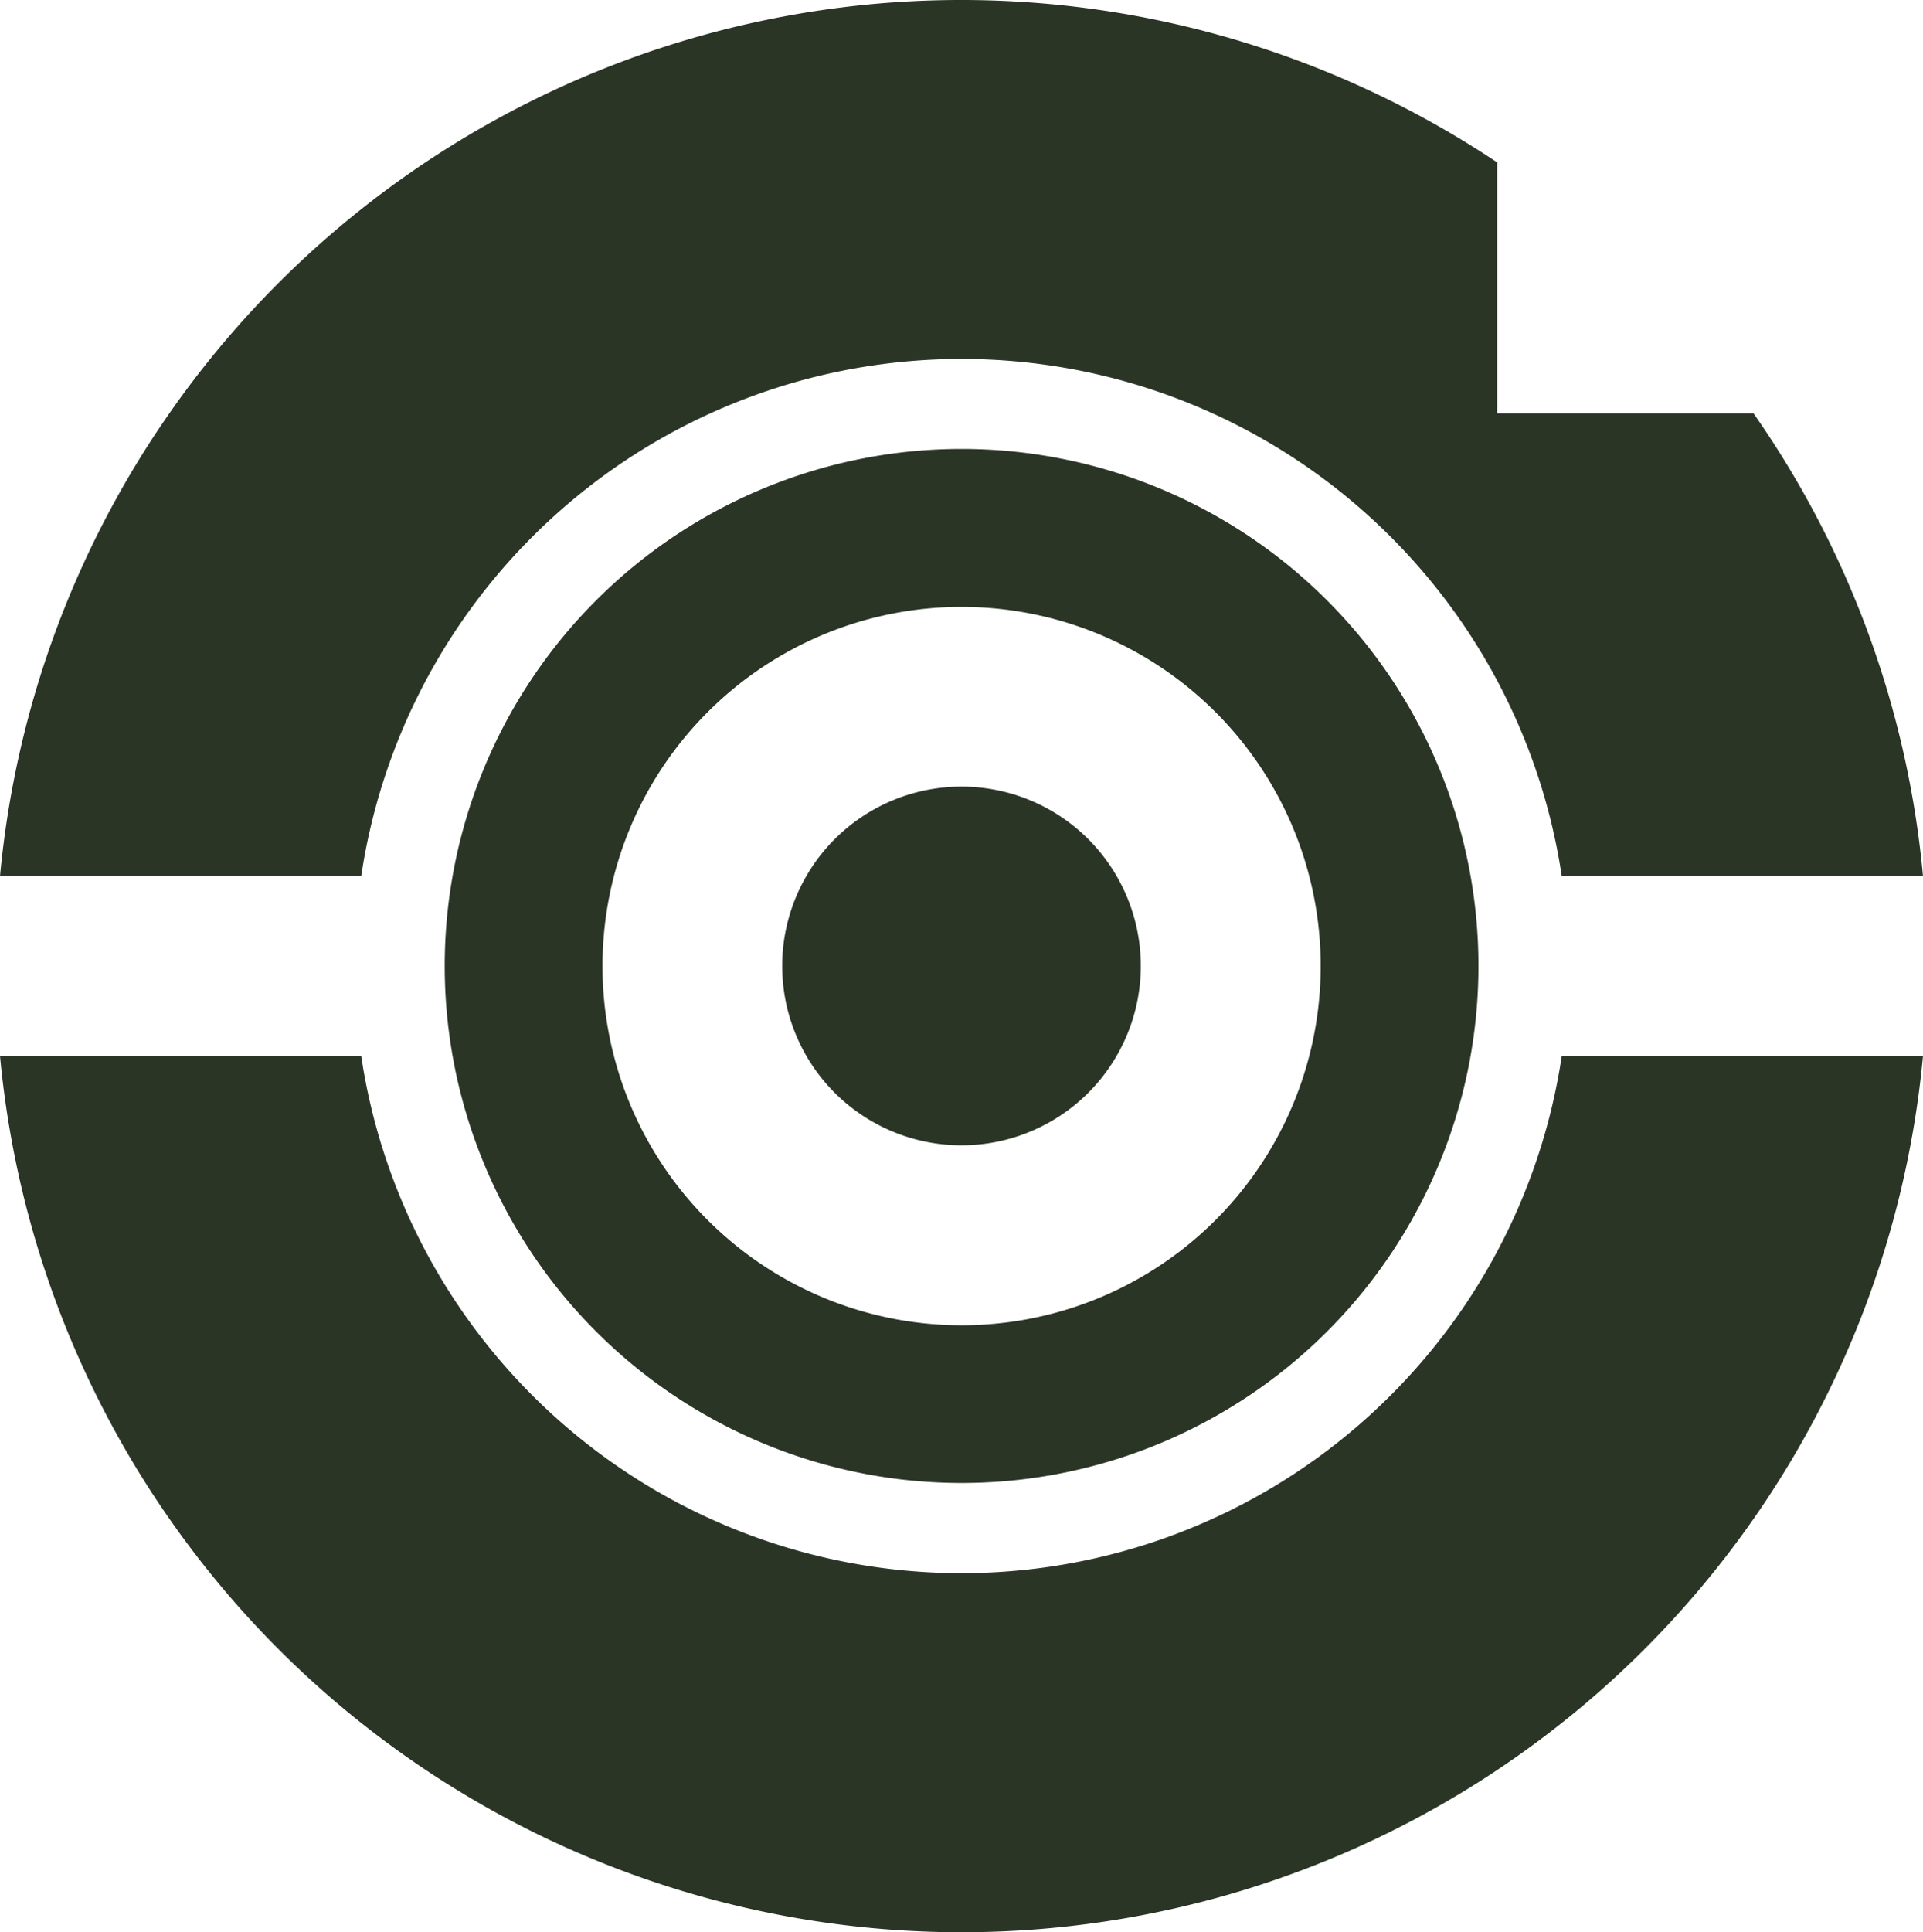
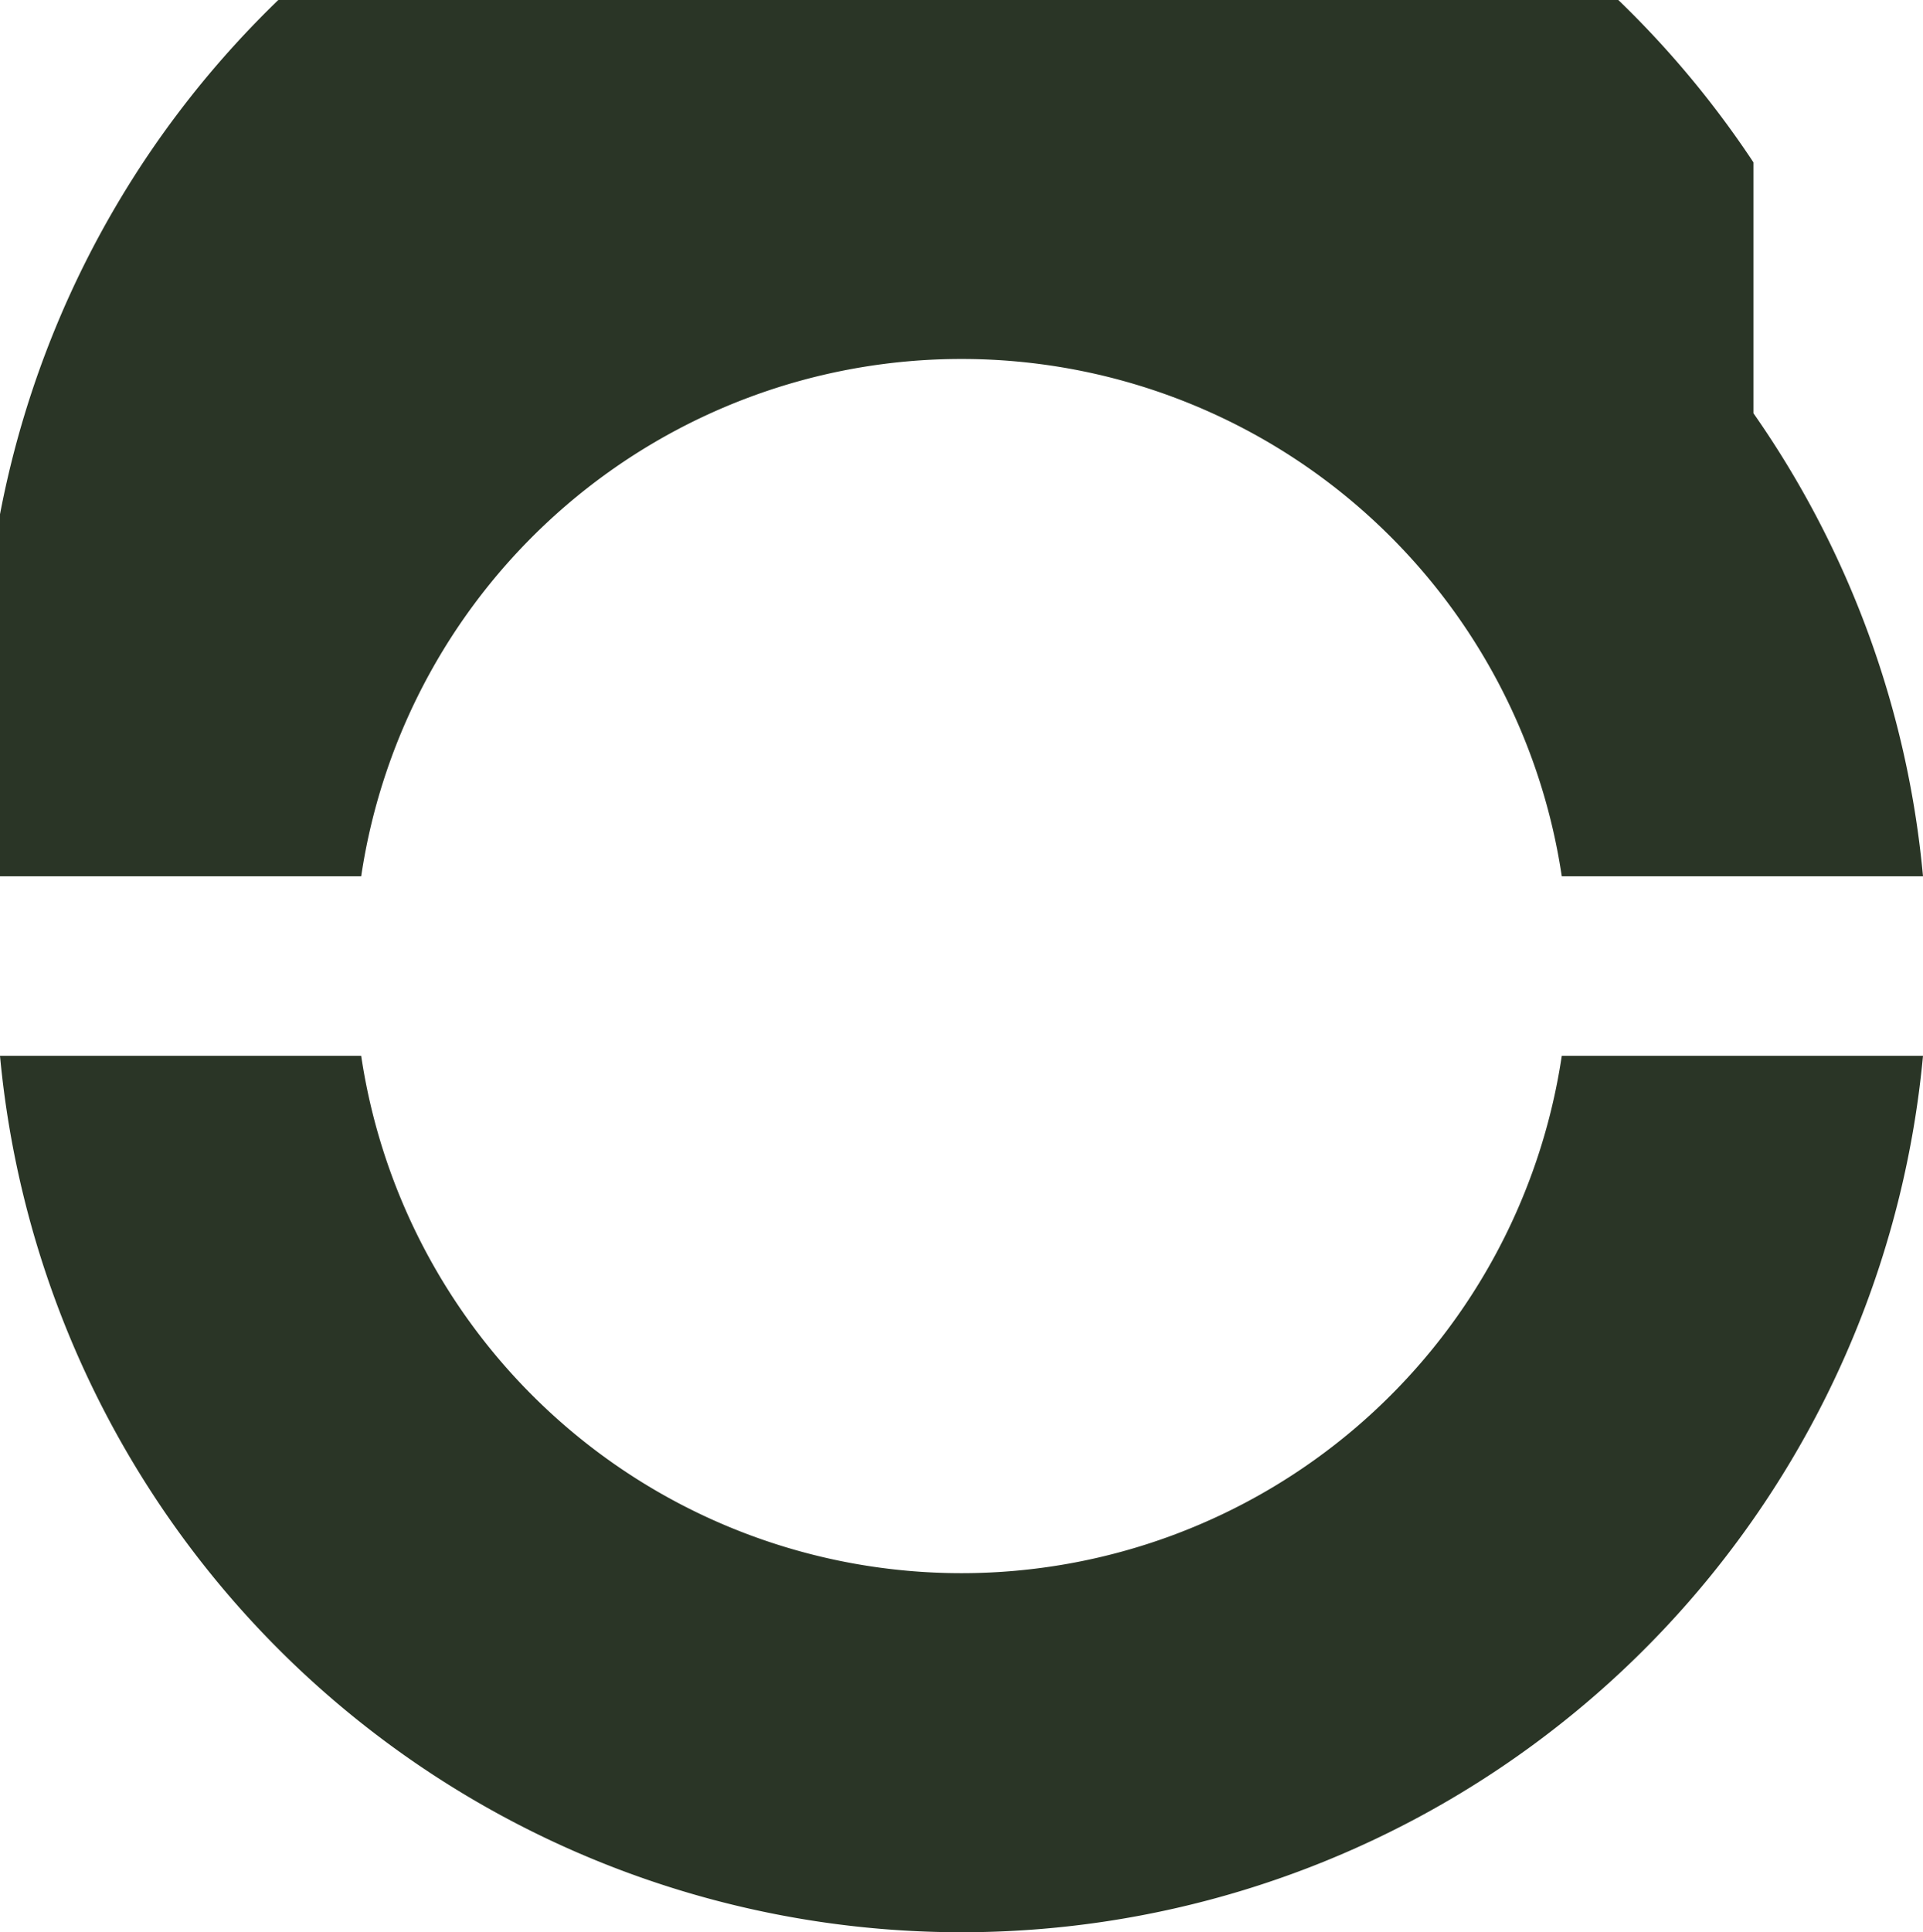
<svg xmlns="http://www.w3.org/2000/svg" width="45.39" height="45.593" viewBox="0 0 45.39 45.593">
  <g id="Group_6147" data-name="Group 6147" transform="translate(-4426 -4830)">
-     <path id="Path_1784" data-name="Path 1784" d="M29.6,17.564a12.2,12.2,0,1,0,12.2,12.2,12.2,12.2,0,0,0-12.2-12.2m0,20.679a8.476,8.476,0,1,1,8.476-8.476A8.476,8.476,0,0,1,29.6,38.243" transform="translate(4419.097 4823.03)" fill="#2a3526" />
    <path id="Path_1785" data-name="Path 1785" d="M36.864,41.306a14.327,14.327,0,0,1-28.339,0H0a22.793,22.793,0,0,0,45.39,0Z" transform="translate(4426 4813.608)" fill="#2a3526" />
-     <path id="Path_1786" data-name="Path 1786" d="M41.388,9.755h-6.05V3.832A22.788,22.788,0,0,0,0,20.679H8.525a14.327,14.327,0,0,1,28.339,0h8.526a22.669,22.669,0,0,0-4-10.924" transform="translate(4426 4830)" fill="#2a3526" />
-     <path id="Path_1787" data-name="Path 1787" d="M39.074,35.006a4.232,4.232,0,1,1-4.232-4.232,4.232,4.232,0,0,1,4.232,4.232" transform="translate(4413.853 4817.788)" fill="#2a3526" />
+     <path id="Path_1786" data-name="Path 1786" d="M41.388,9.755V3.832A22.788,22.788,0,0,0,0,20.679H8.525a14.327,14.327,0,0,1,28.339,0h8.526a22.669,22.669,0,0,0-4-10.924" transform="translate(4426 4830)" fill="#2a3526" />
  </g>
</svg>